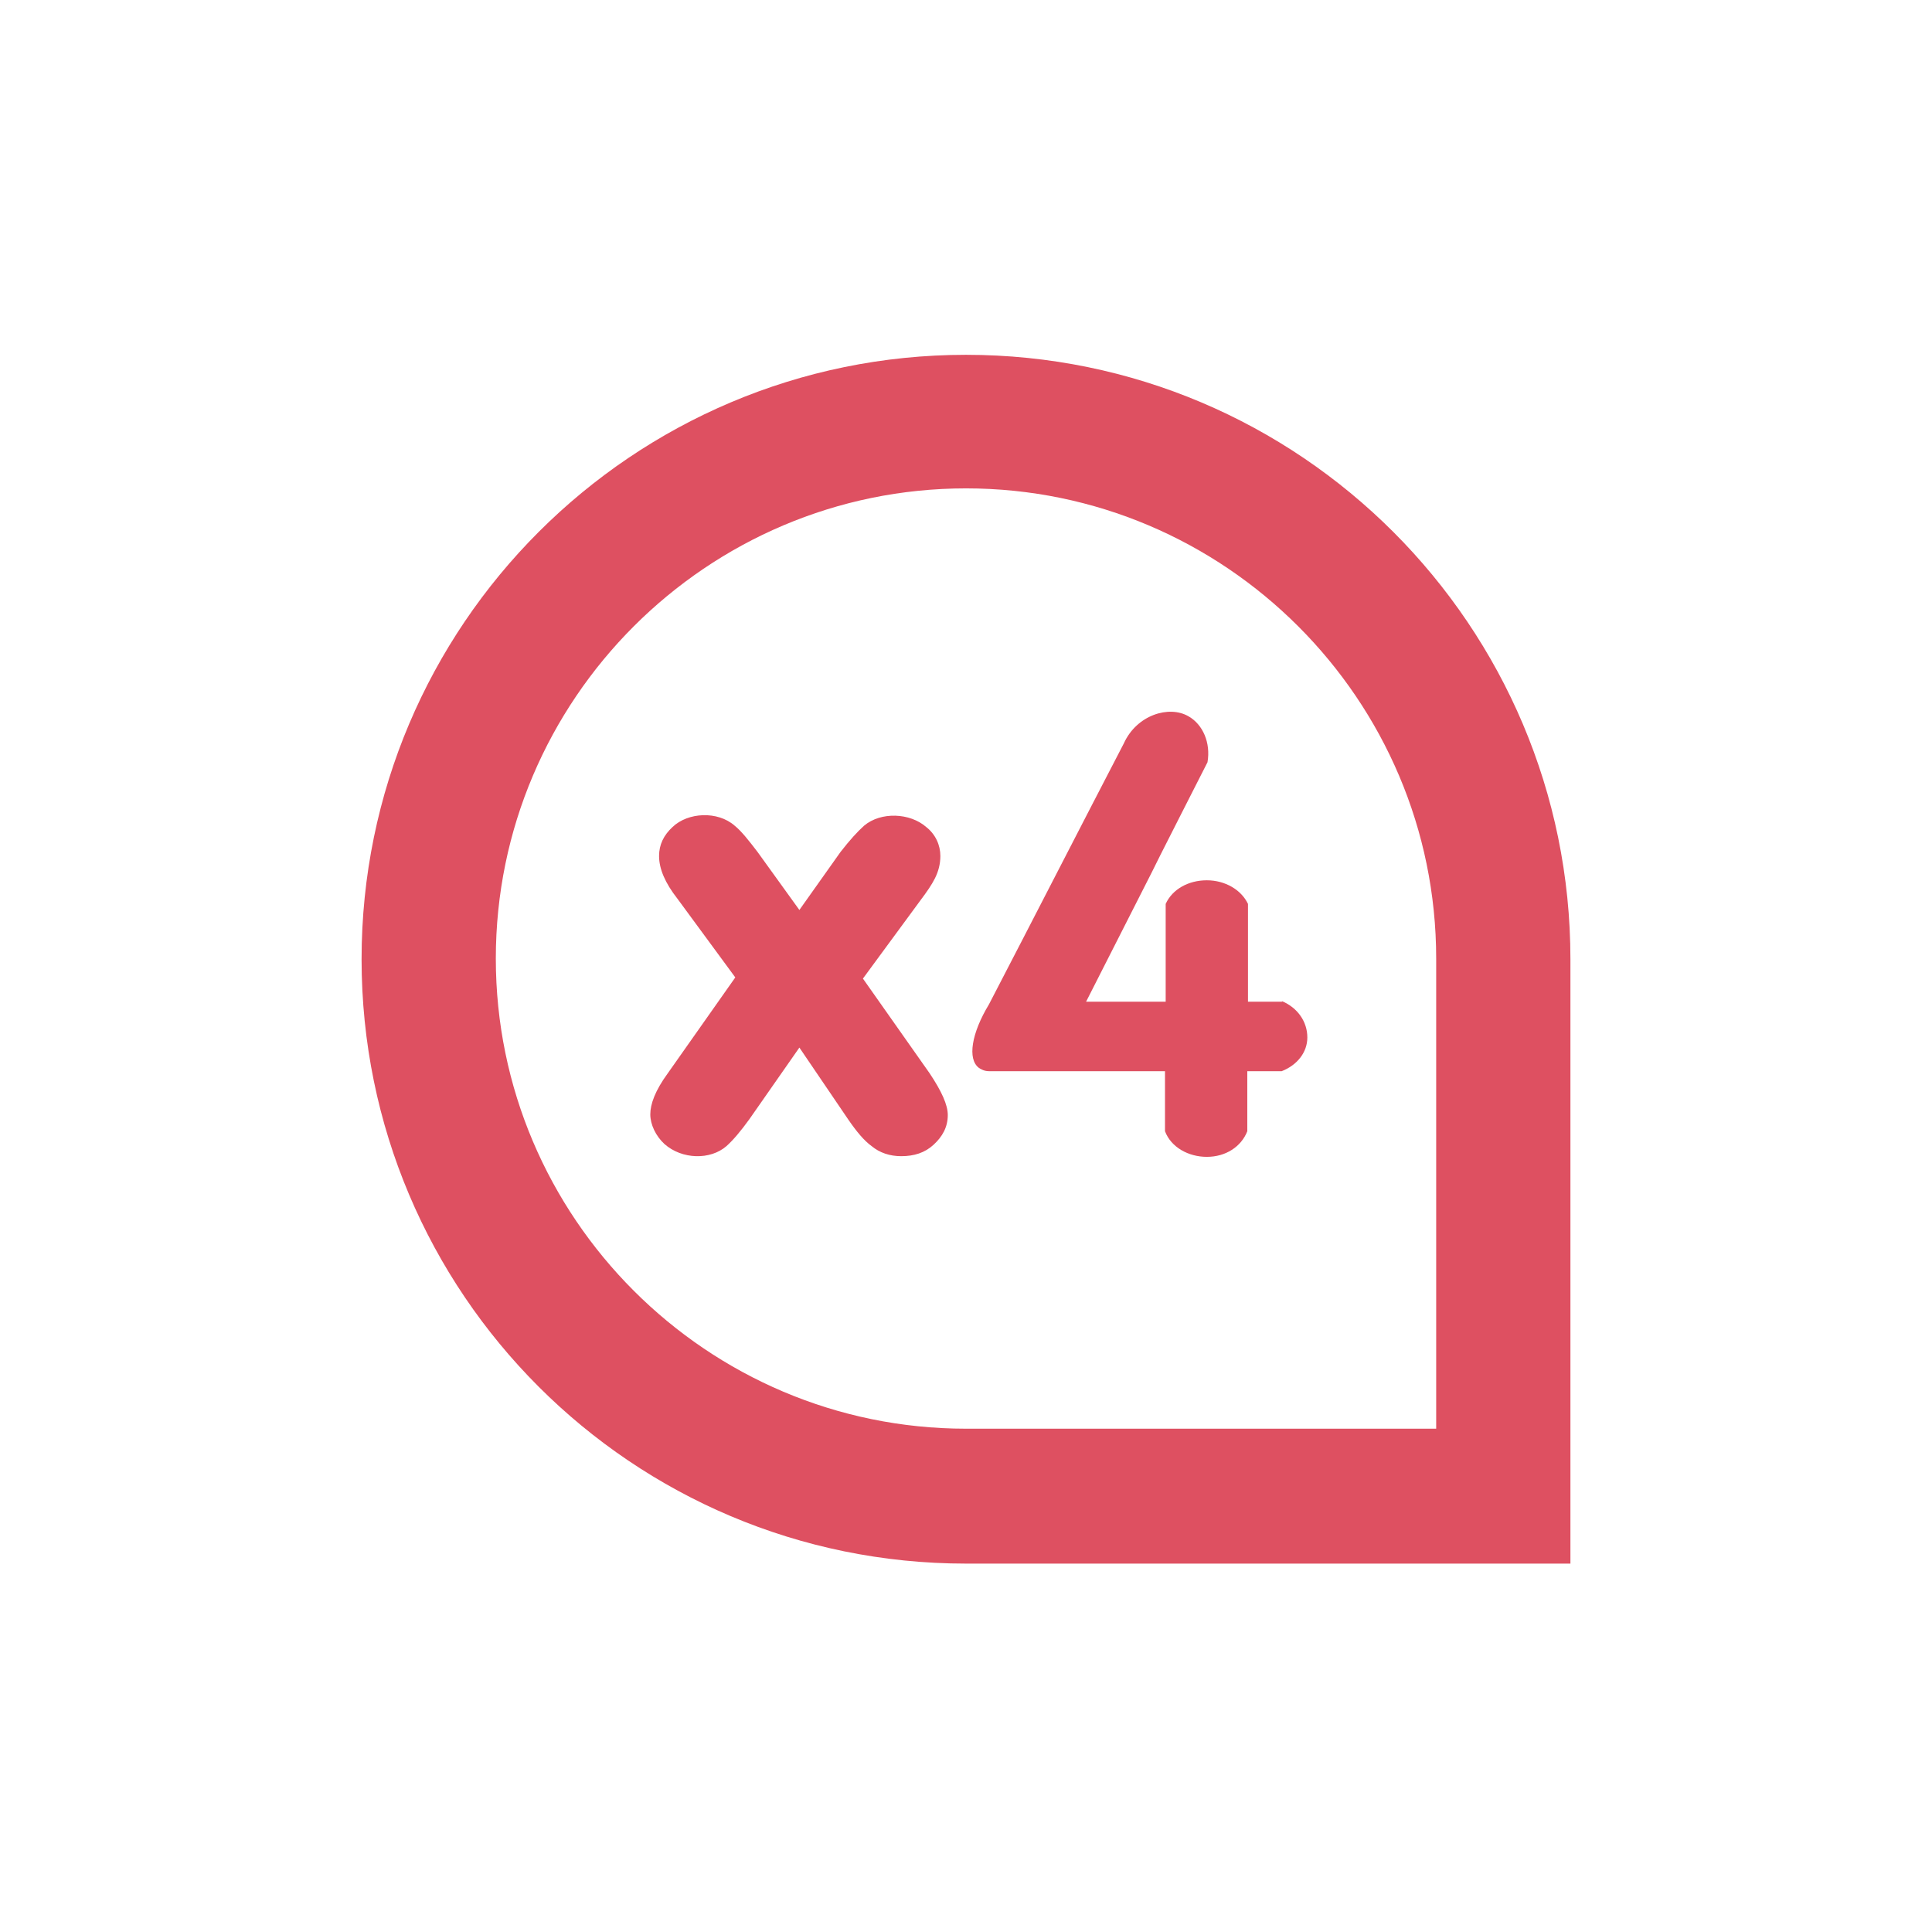
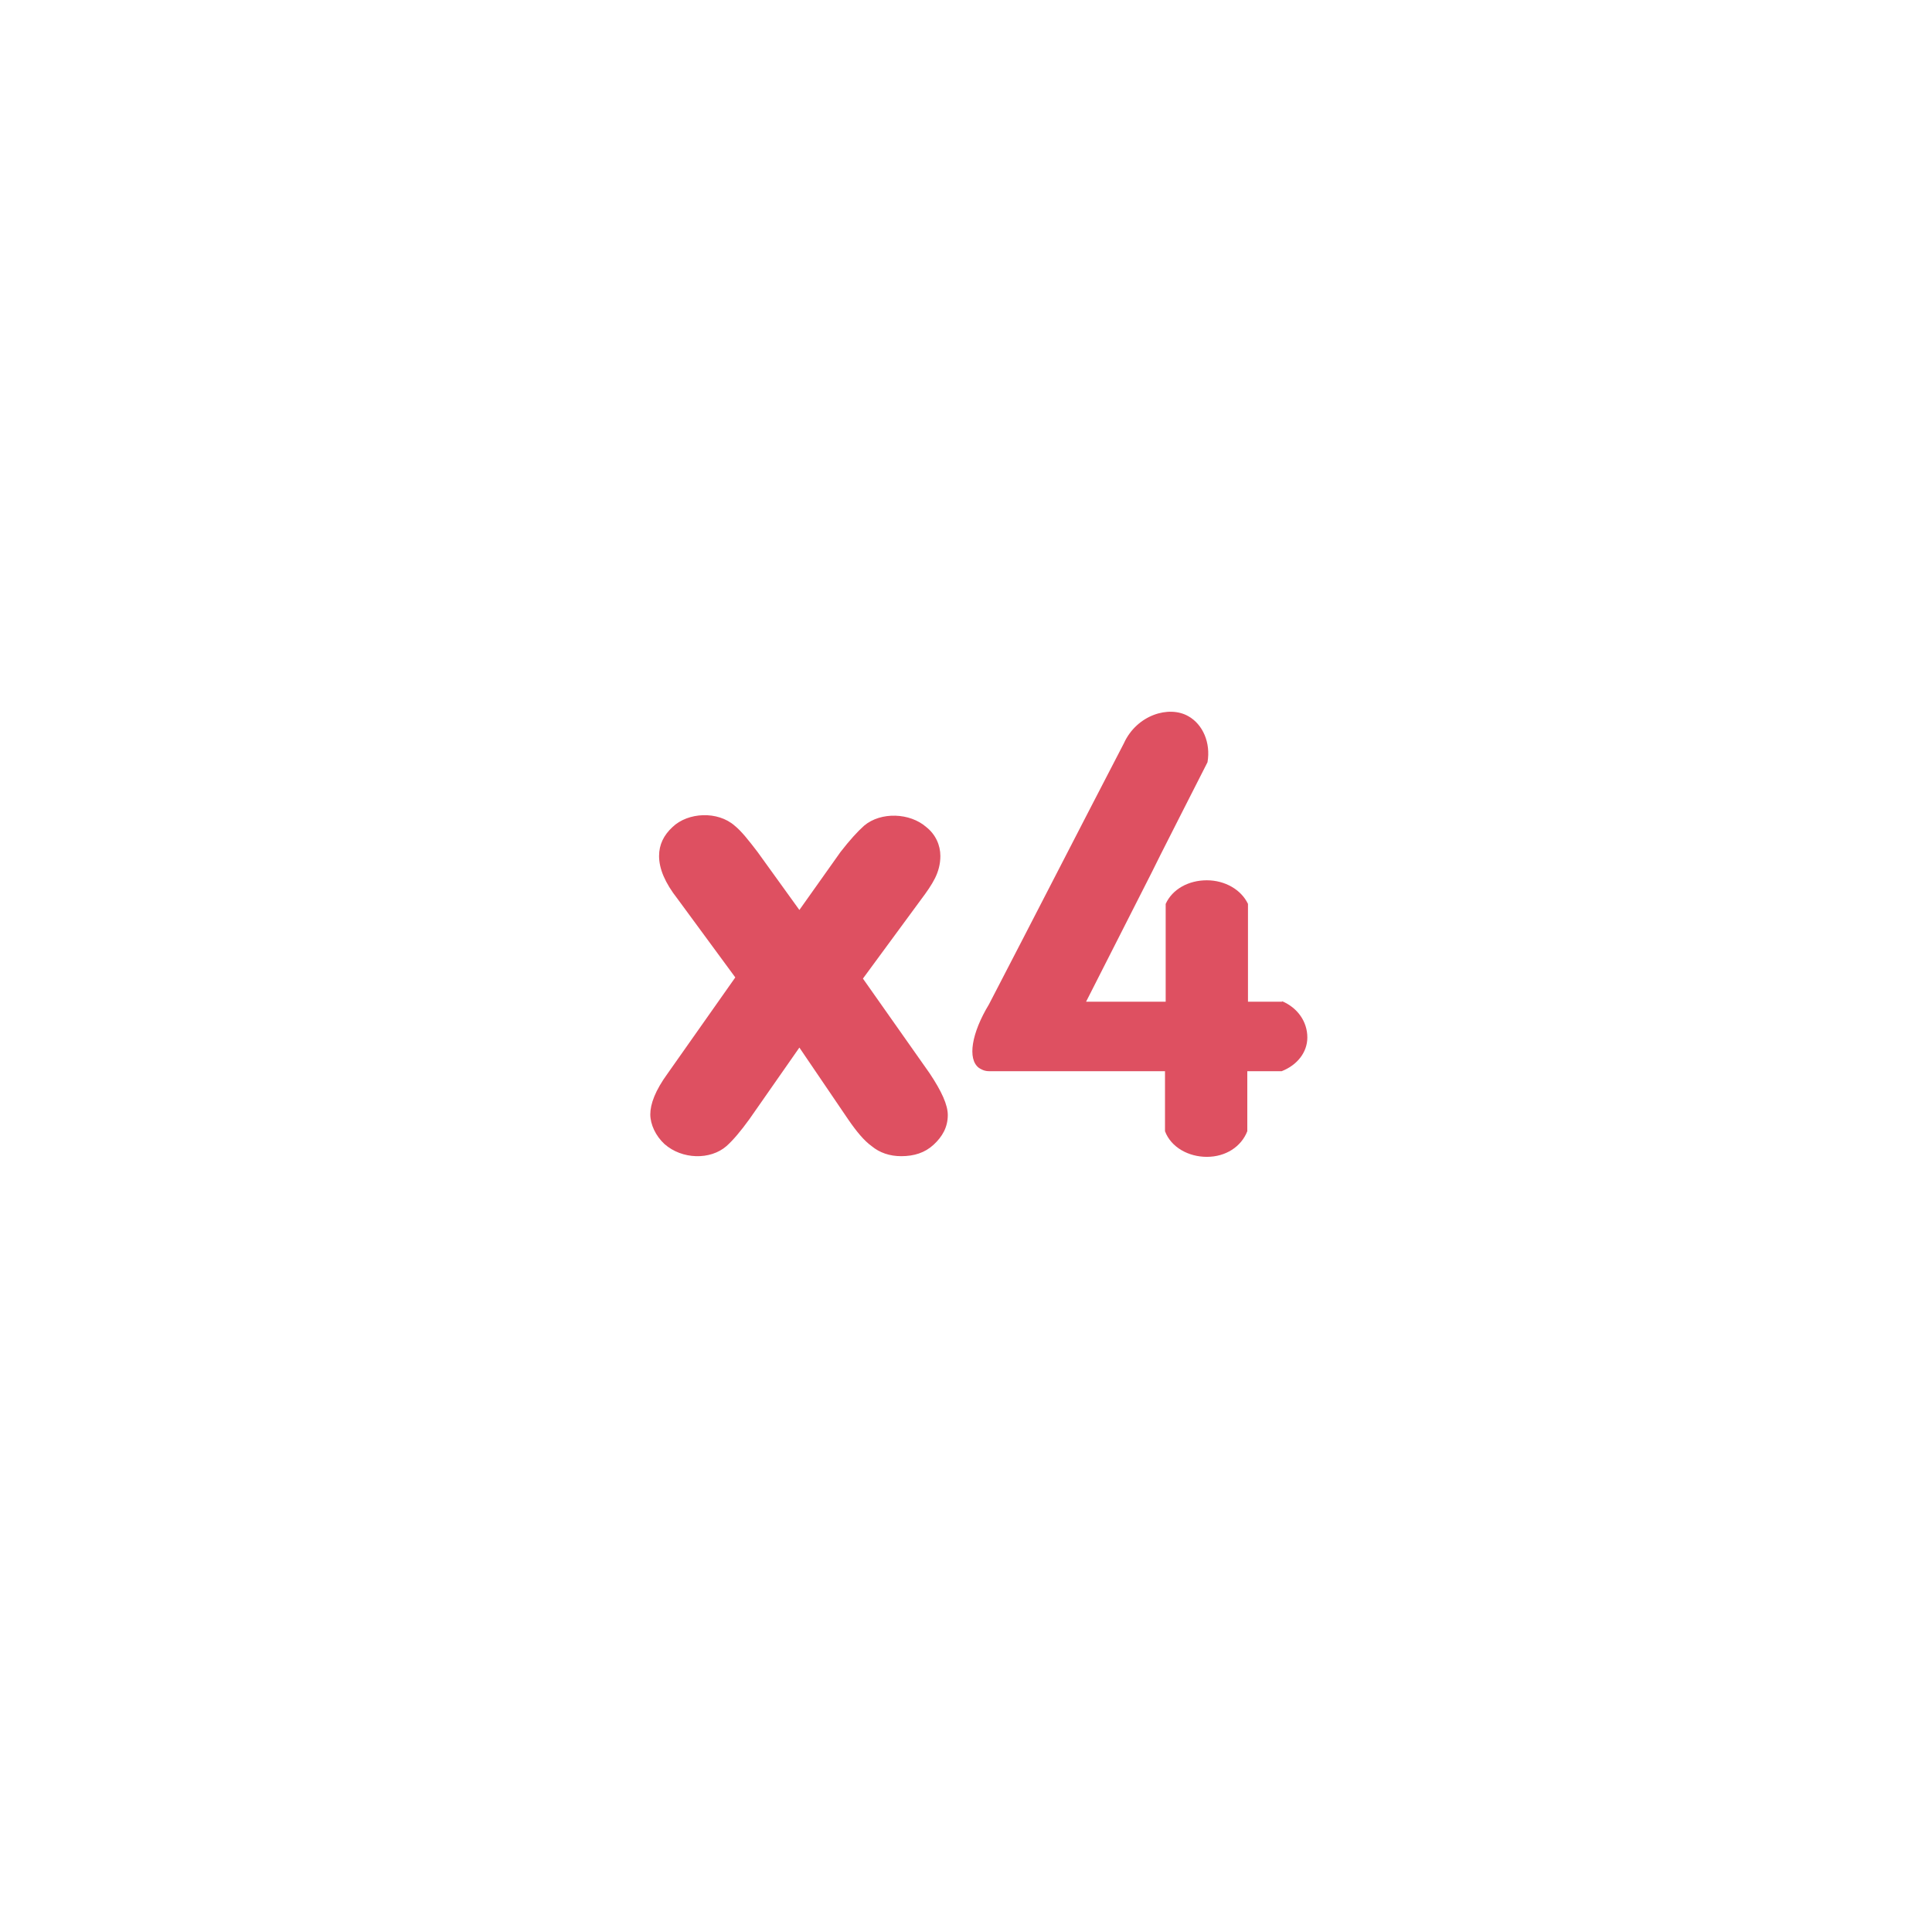
<svg xmlns="http://www.w3.org/2000/svg" viewBox="0 0 28.64 28.43" id="keylines">
  <defs>
    <style>
      .cls-1 {
        fill: #de5061;
      }

      .cls-2 {
        fill: none;
      }
    </style>
  </defs>
  <g data-name="Icons" id="Icons-2">
    <g>
      <g>
-         <path d="M14.32,5.26c-4.94,0-8.96,4.01-8.96,8.96s4.01,8.96,8.96,8.96h8.96v-8.96c0-4.94-4.01-8.96-8.96-8.96ZM21.29,21.18h-6.97c-3.84,0-6.97-3.13-6.97-6.97s3.13-6.97,6.97-6.97,6.97,3.13,6.97,6.97v6.97Z" class="cls-1" />
        <path d="M12.79,14.51l.86-1.17c.09-.12.16-.22.21-.32.05-.1.08-.21.08-.33,0-.16-.07-.32-.21-.43-.24-.21-.67-.23-.92-.02-.1.09-.21.21-.35.39l-.61.86-.62-.86c-.13-.17-.24-.31-.34-.39-.25-.22-.69-.2-.92.02-.13.12-.2.26-.2.43,0,.19.09.4.27.63l.86,1.17-1,1.42c-.19.26-.26.46-.26.61s.08.32.21.44c.26.23.68.24.92.03.1-.09.21-.22.34-.4l.74-1.06.72,1.06h0c.13.19.24.32.35.4.12.1.27.15.44.15.19,0,.35-.05.48-.17s.21-.26.21-.44c0-.15-.09-.35-.27-.62l-1-1.42h0Z" class="cls-1" />
      </g>
-       <rect height="26.25" width="26.25" y="1.09" x="1.19" class="cls-2" />
    </g>
  </g>
  <path d="M19,14.84c.24.1.38.31.38.54,0,.22-.15.41-.38.5h-.51v.89c-.09.23-.32.38-.6.38-.27,0-.53-.14-.62-.38v-.89h-2.61c-.07,0-.12-.03-.15-.05-.17-.13-.11-.51.15-.94.67-1.29,1.33-2.58,2-3.87.19-.42.67-.57.96-.4.21.12.33.39.28.68-.02.04-.81,1.59-.83,1.64-.03.06-.94,1.85-.97,1.91h1.18v-1.45c.1-.22.34-.35.61-.35s.51.14.61.35v1.45h.51Z" class="cls-1" />
  <rect transform="translate(-9.36 -4.48) rotate(-24.03)" height="39.45" width="39.45" y=".03" x="-34.93" class="cls-2" />
</svg>